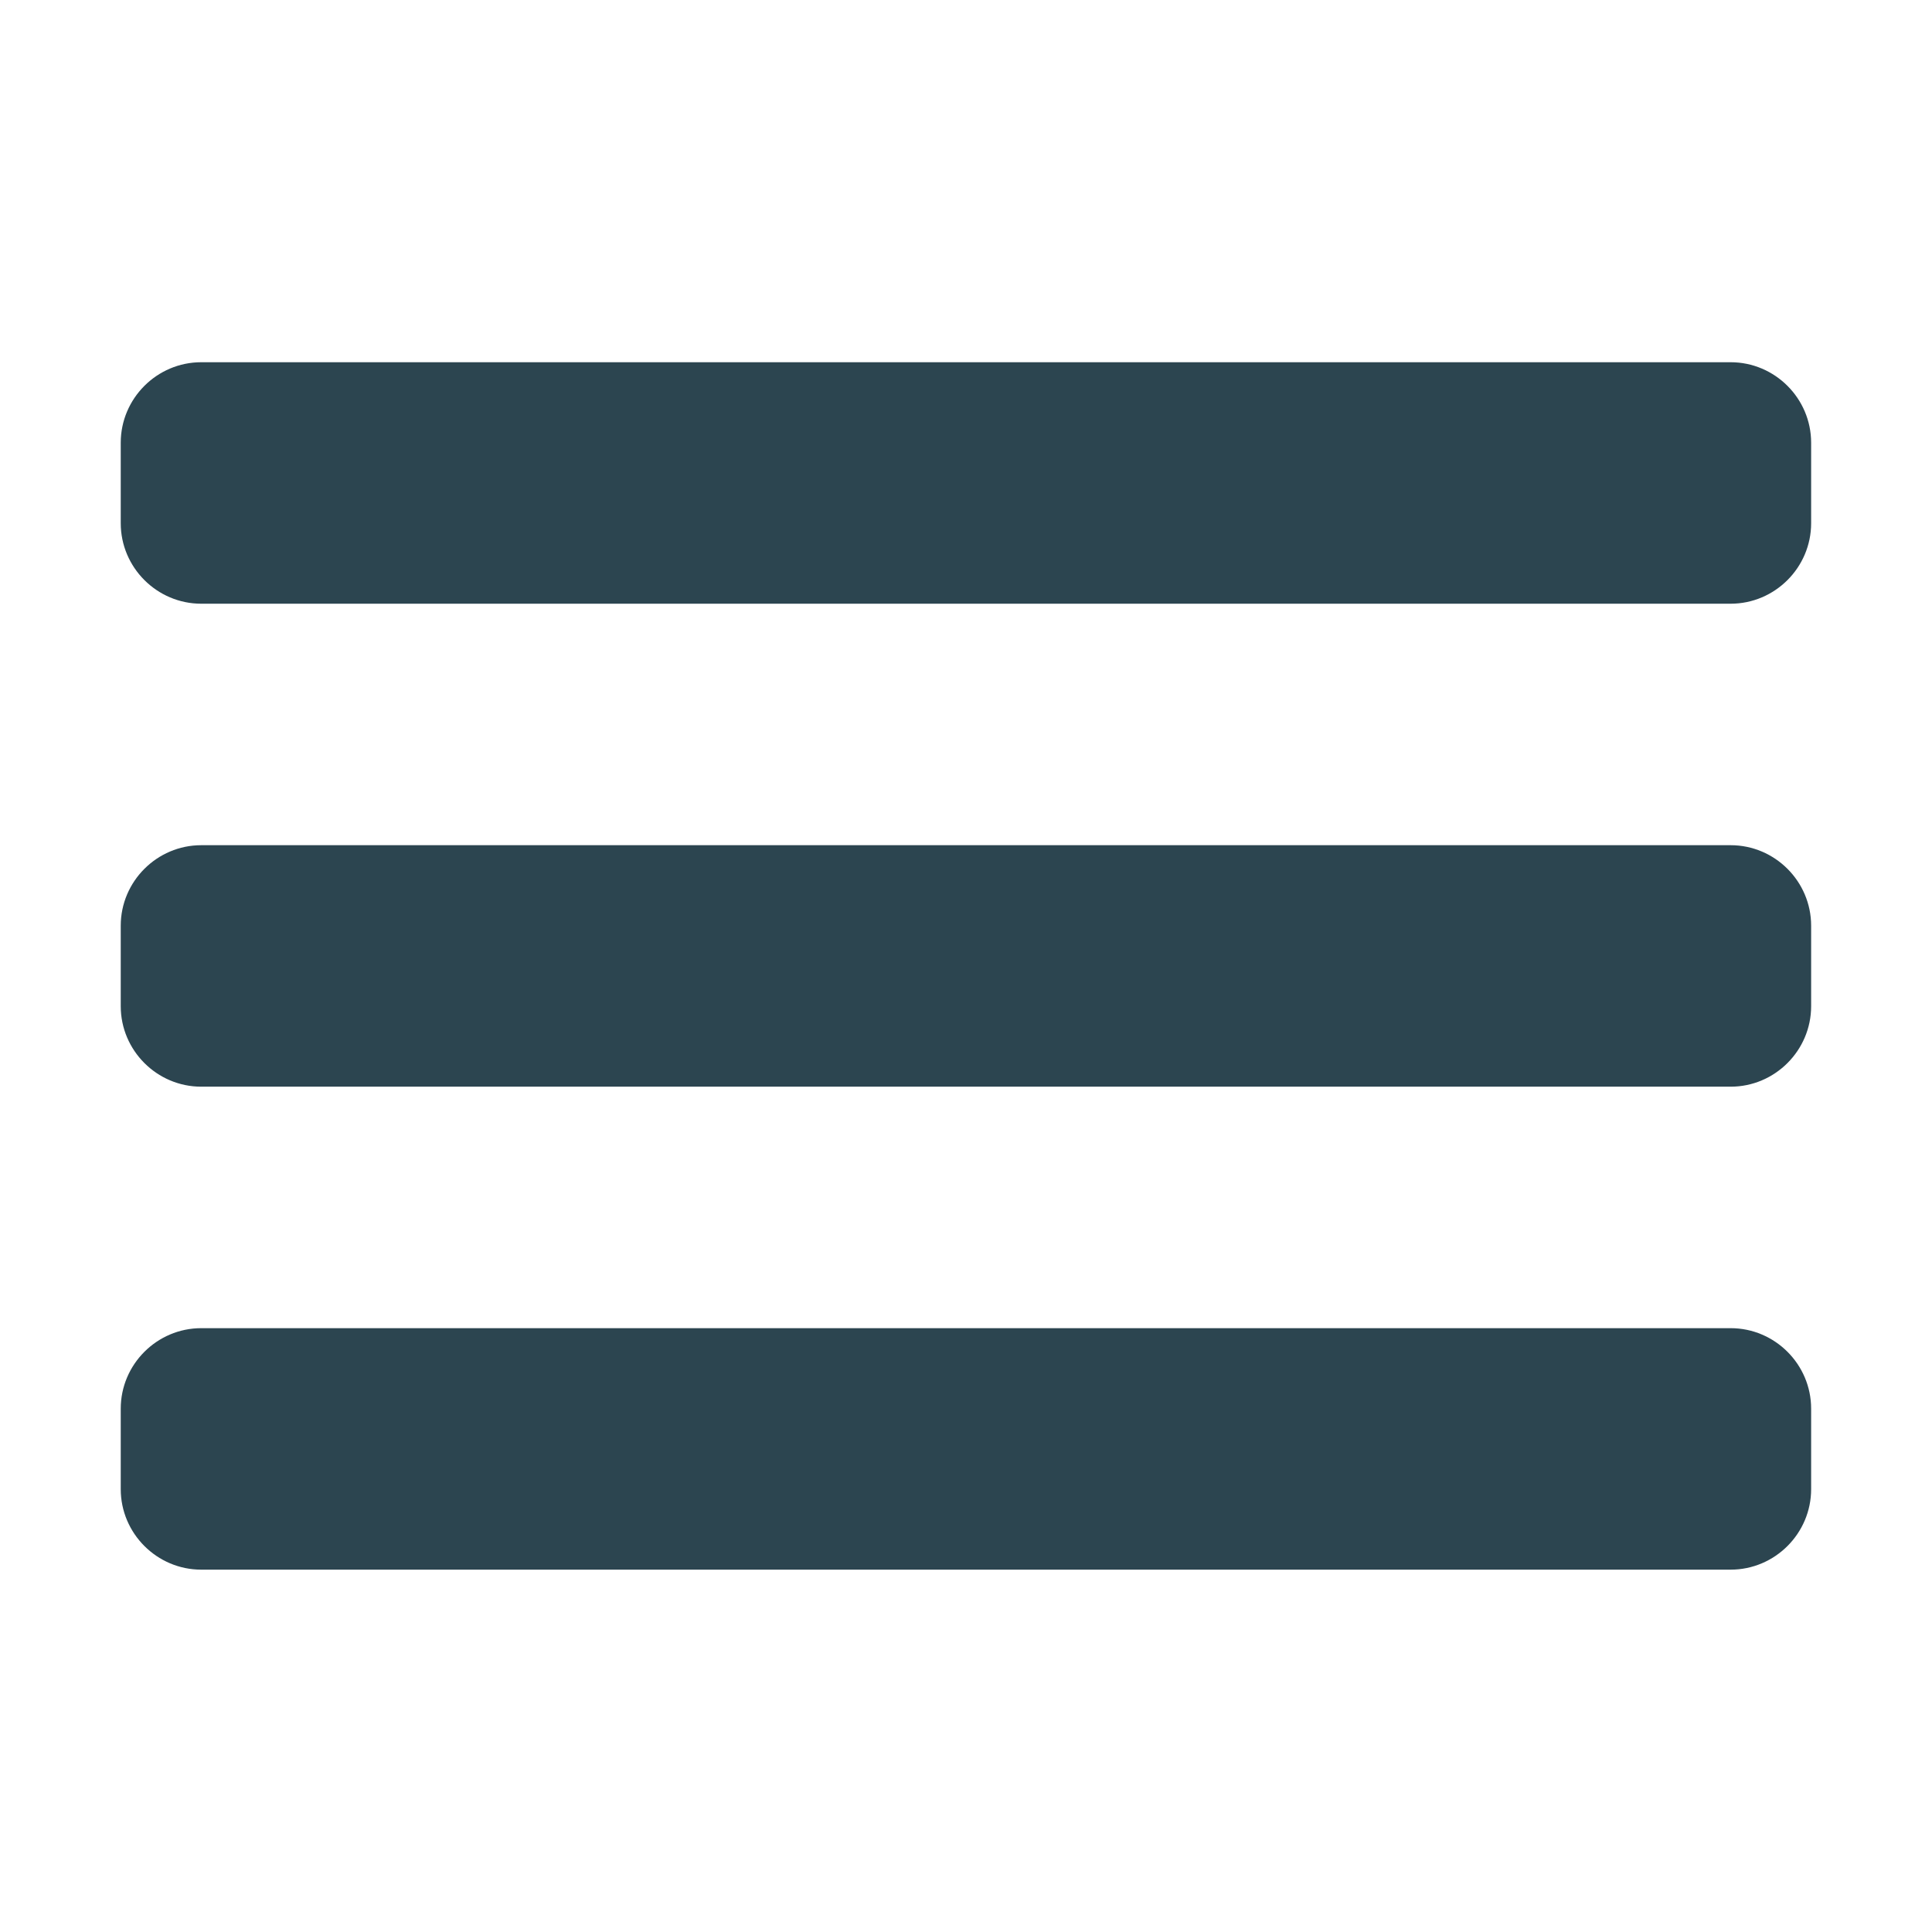
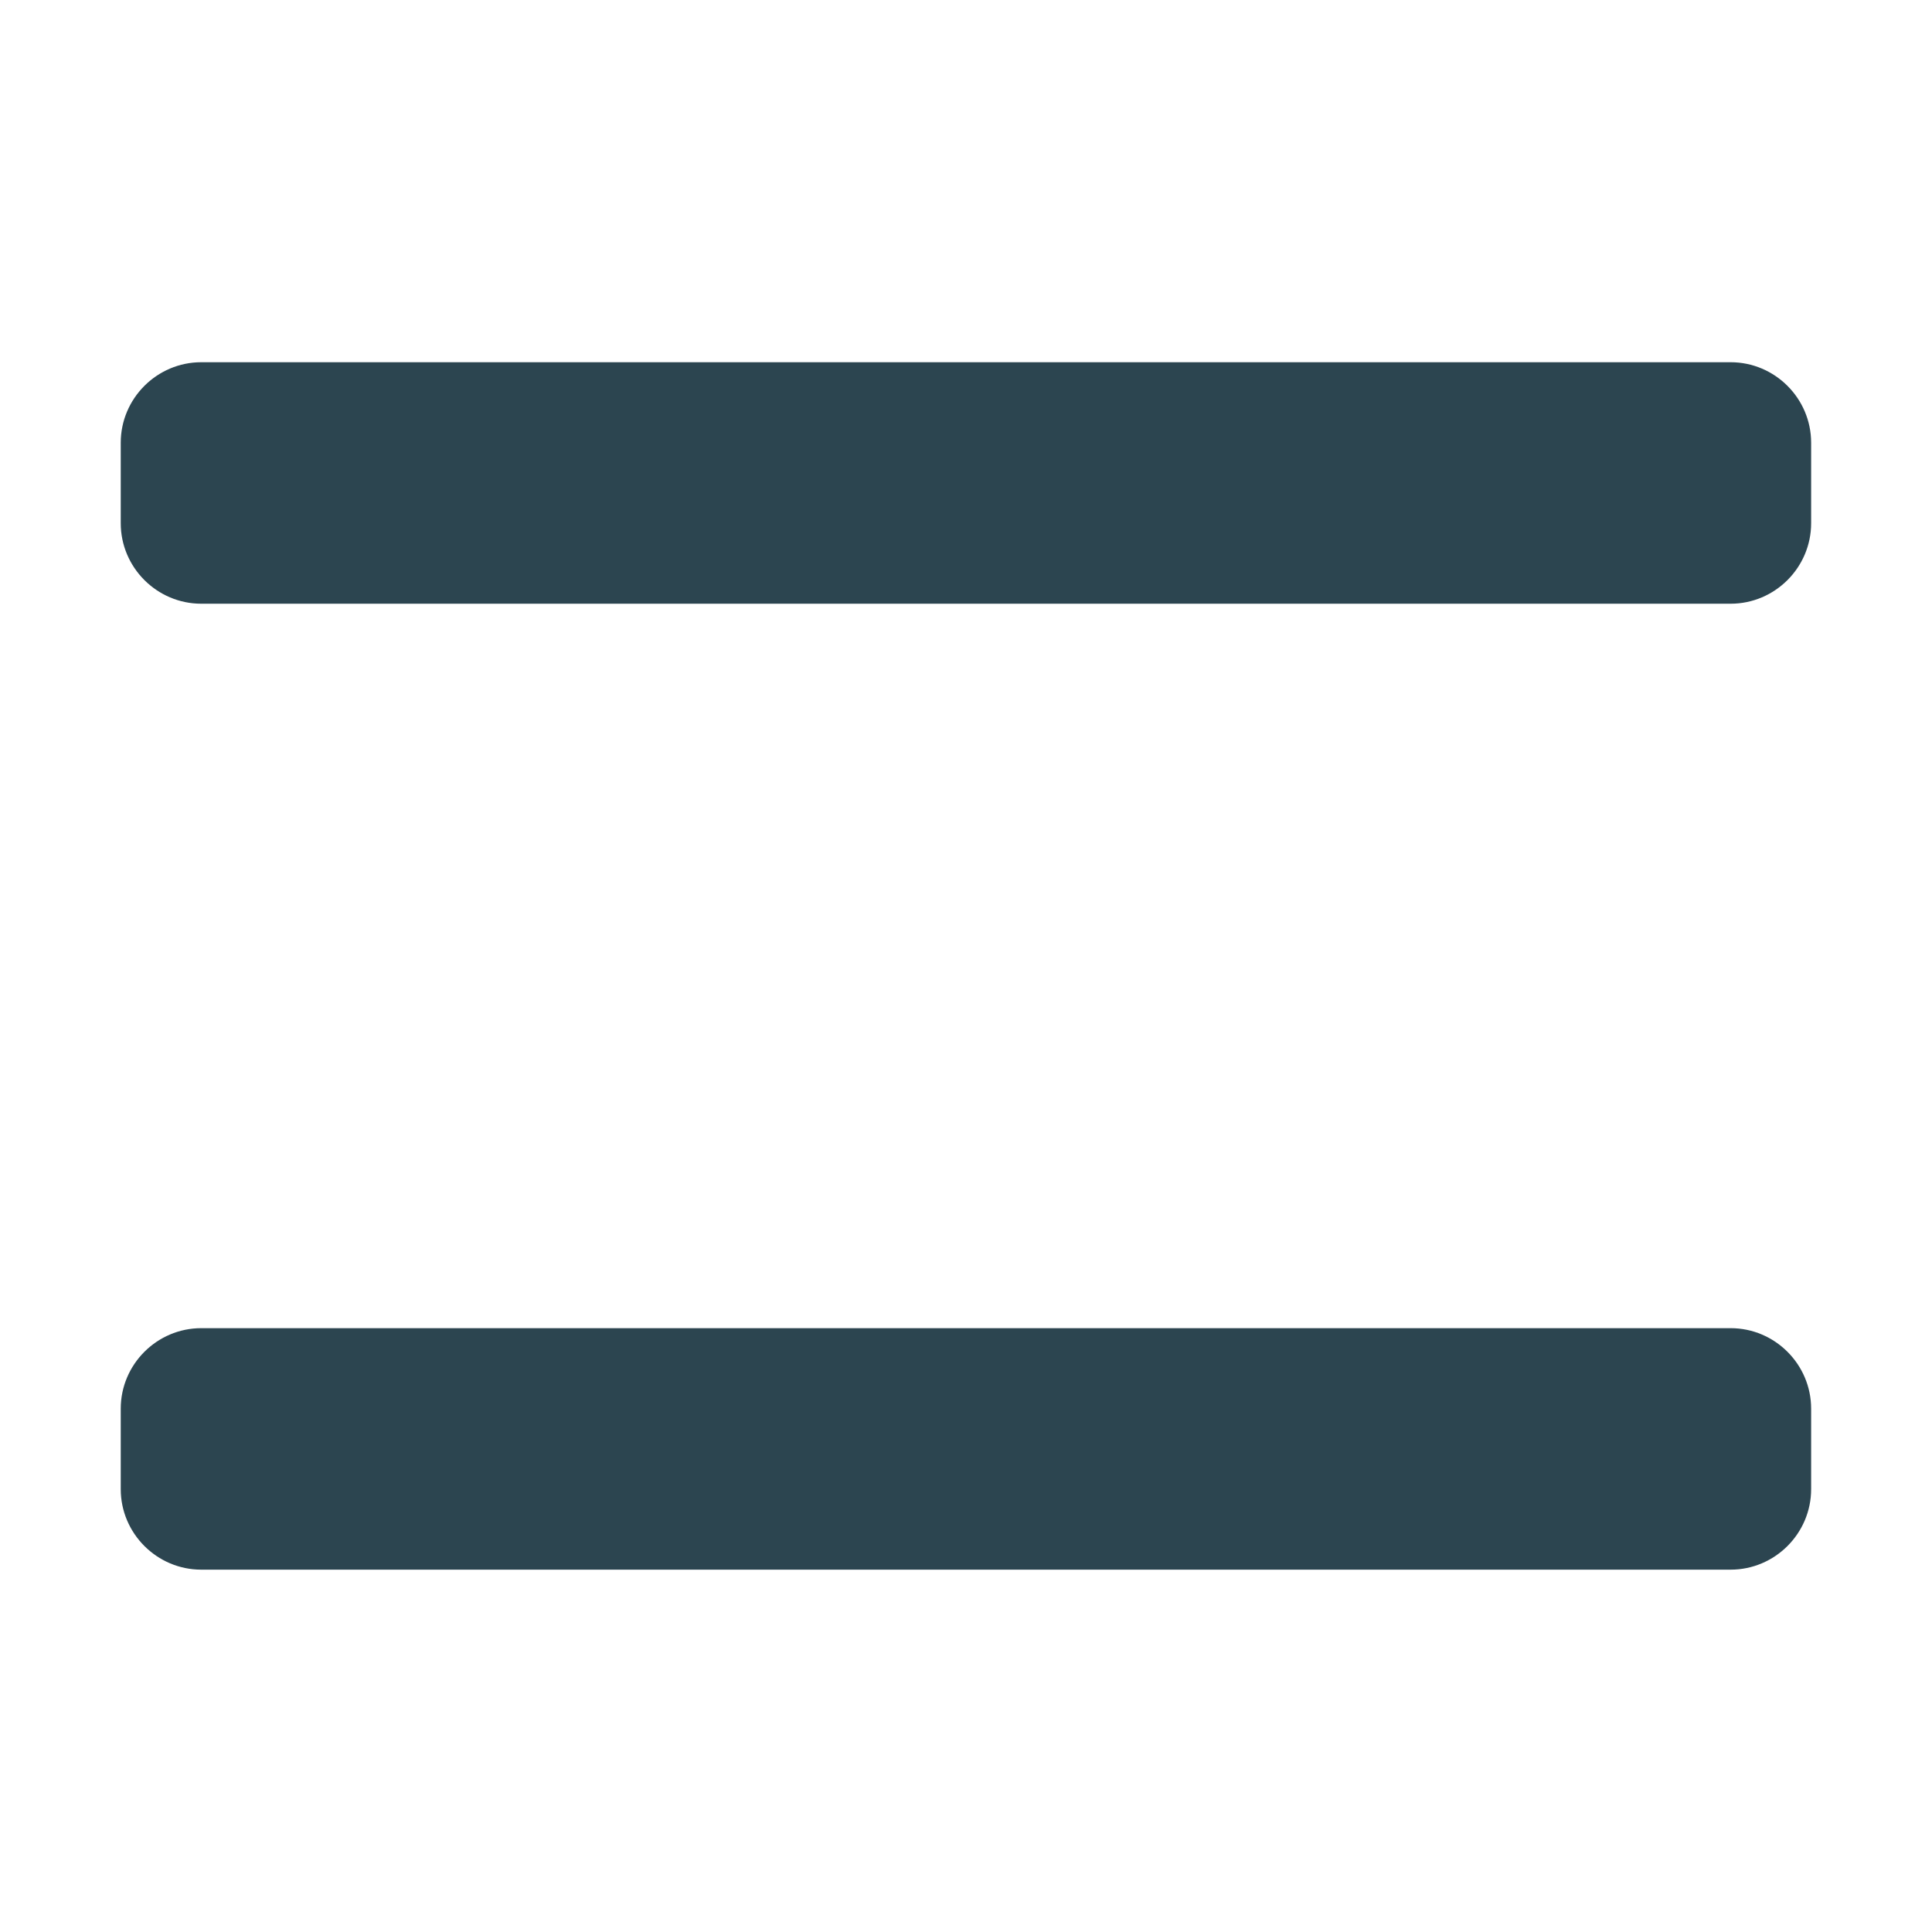
<svg xmlns="http://www.w3.org/2000/svg" viewBox="0 0 256 256" width="32" height="32">
  <defs>
    <linearGradient x1="12.066" y1=".066" x2="34.891" y2="22.891" gradientUnits="userSpaceOnUse" id="prefix__a">
      <stop offset=".237" stop-color="#2c4550" />
      <stop offset=".85" stop-color="#2c4550" />
    </linearGradient>
    <linearGradient x1="12.066" y1="12.066" x2="34.891" y2="34.891" gradientUnits="userSpaceOnUse" id="prefix__b">
      <stop offset=".237" stop-color="#2c4550" />
      <stop offset=".85" stop-color="#2c4550" />
    </linearGradient>
    <linearGradient x1="12.066" y1="24.066" x2="34.891" y2="46.891" gradientUnits="userSpaceOnUse" id="prefix__c">
      <stop offset=".237" stop-color="#2c4550" />
      <stop offset=".85" stop-color="#2c4550" />
    </linearGradient>
  </defs>
  <g fill="none" stroke-miterlimit="10" font-family="none" font-weight="none" font-size="none" text-anchor="none" style="mix-blend-mode:normal">
    <path d="M43 15H5c-1.1 0-2-.9-2-2v-2c0-1.1.9-2 2-2h38c1.1 0 2 .9 2 2v2c0 1.1-.9 2-2 2z" fill="url(#prefix__a)" transform="scale(5.333)" />
-     <path d="M43 27H5c-1.1 0-2-.9-2-2v-2c0-1.1.9-2 2-2h38c1.1 0 2 .9 2 2v2c0 1.1-.9 2-2 2z" fill="url(#prefix__b)" transform="scale(5.333)" />
    <path d="M43 39H5c-1.1 0-2-.9-2-2v-2c0-1.1.9-2 2-2h38c1.1 0 2 .9 2 2v2c0 1.1-.9 2-2 2z" fill="url(#prefix__c)" transform="scale(5.333)" />
  </g>
</svg>